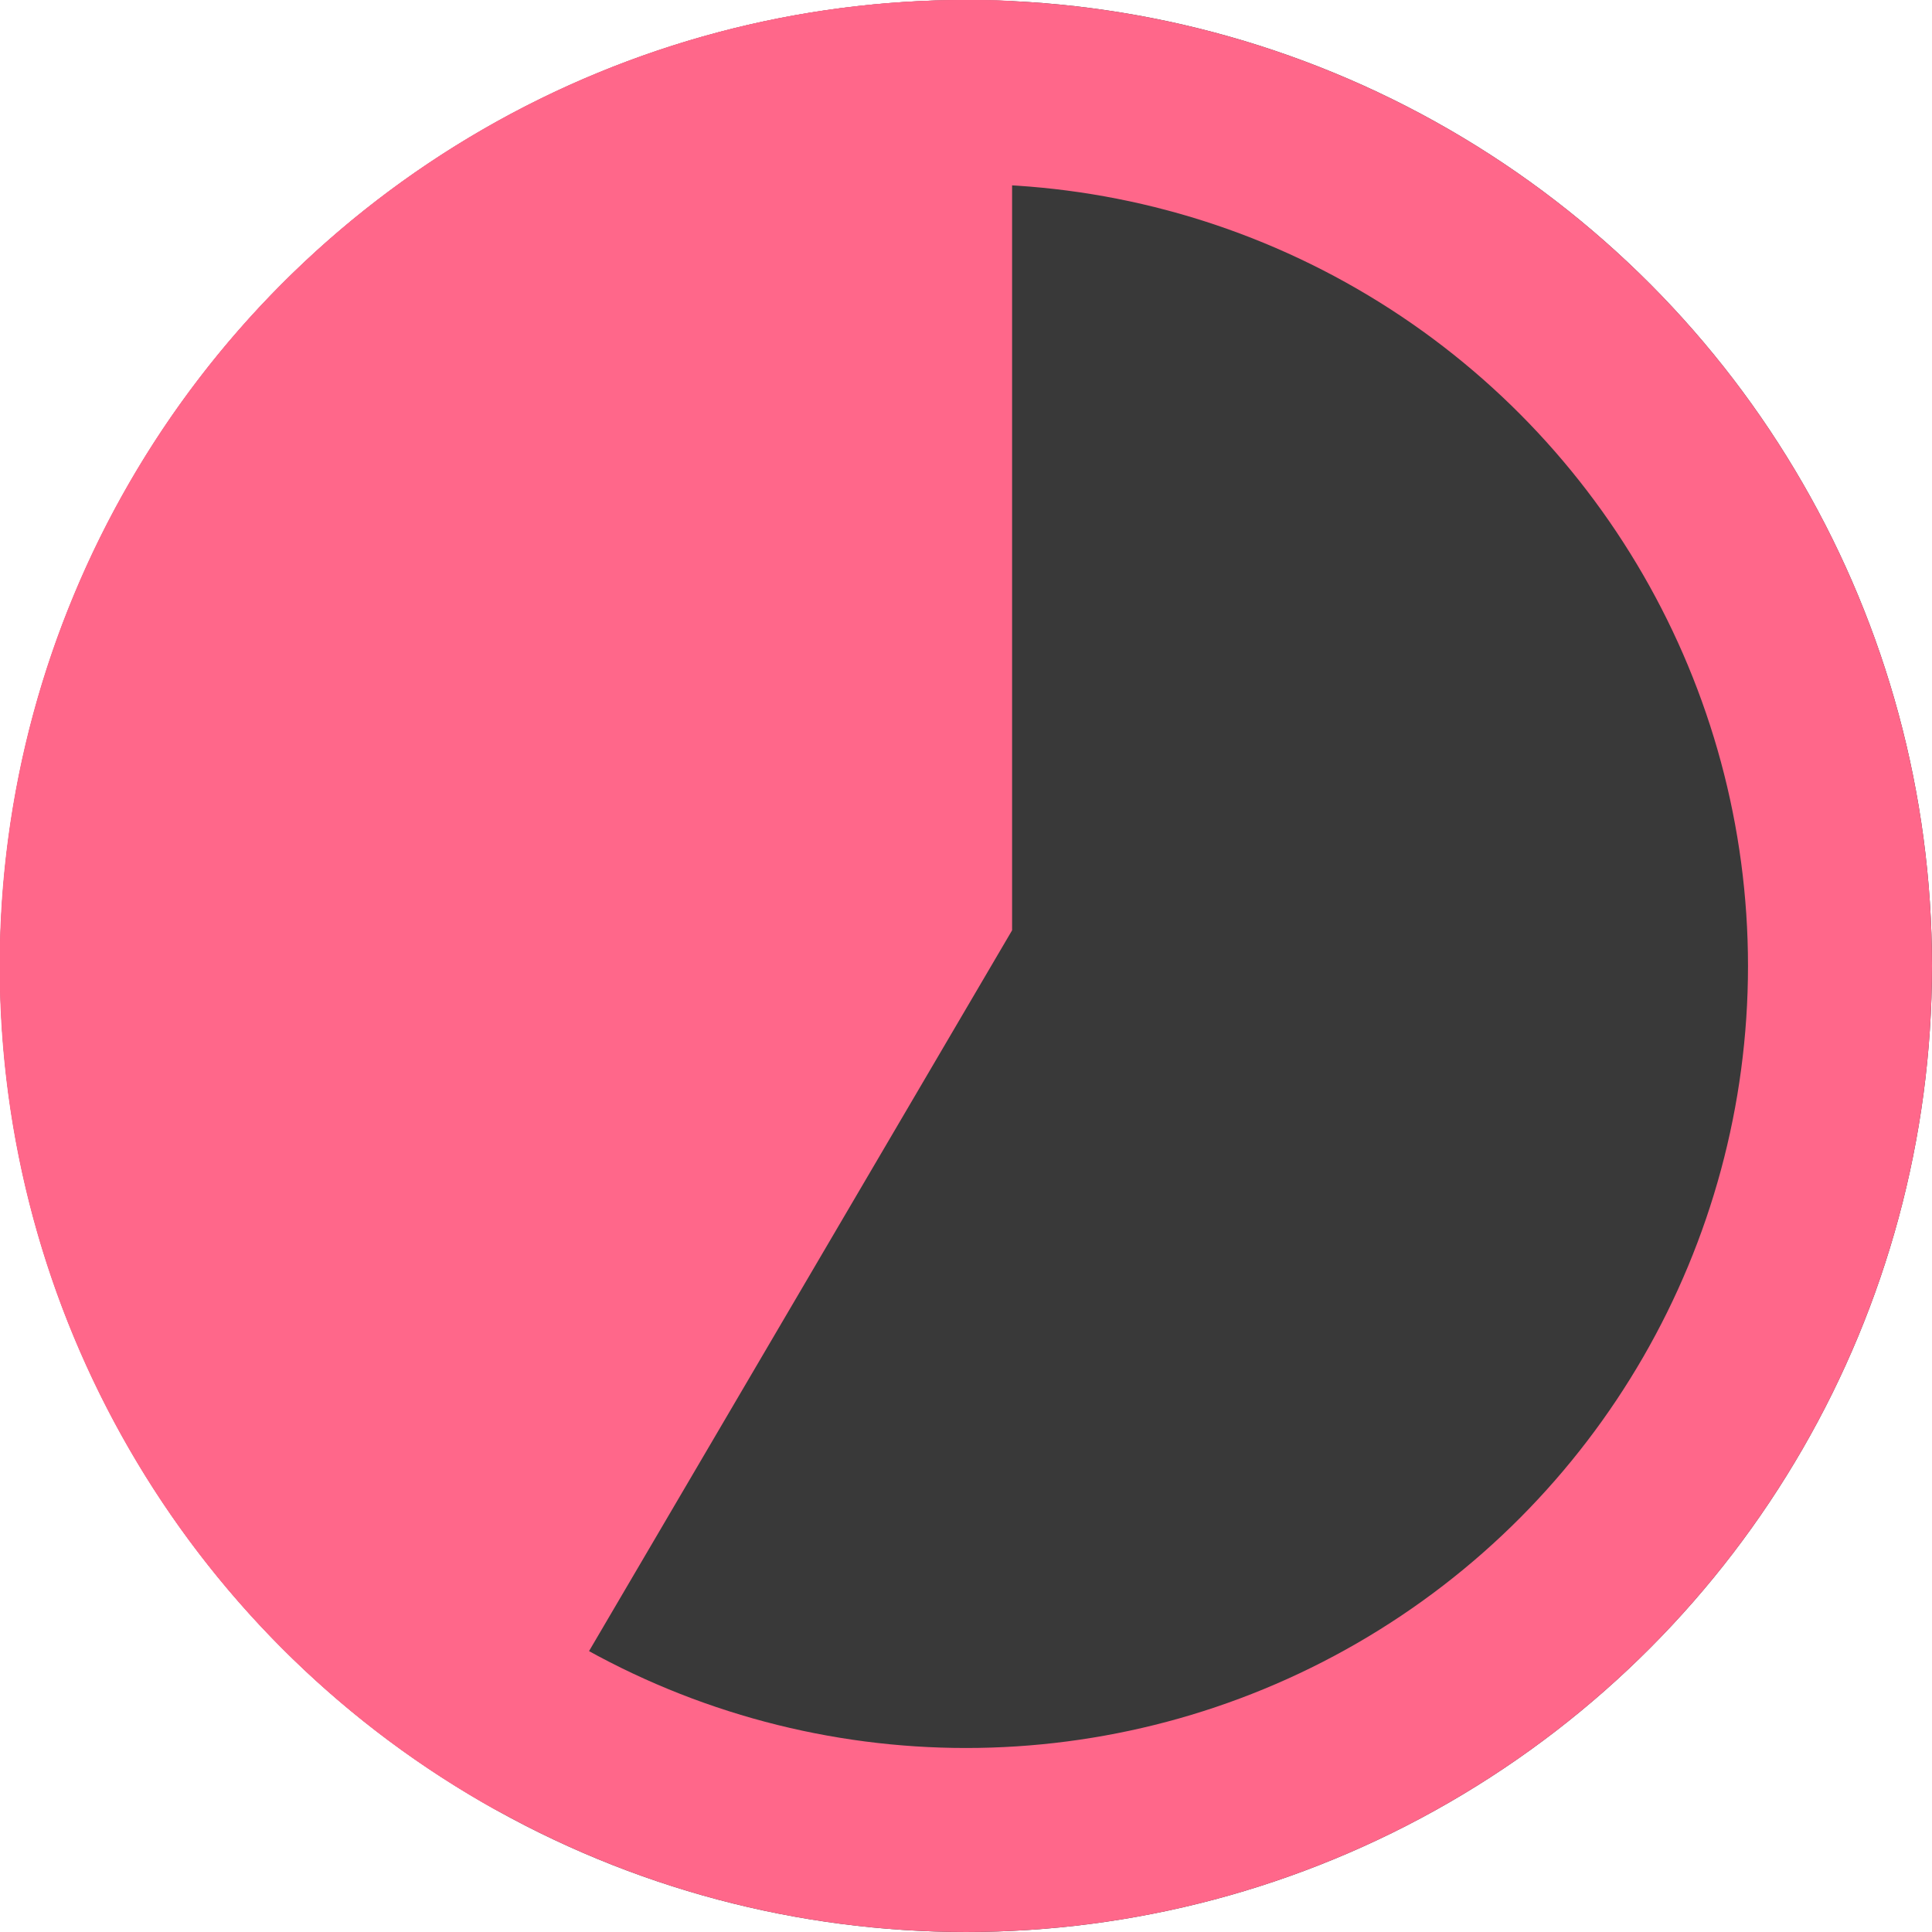
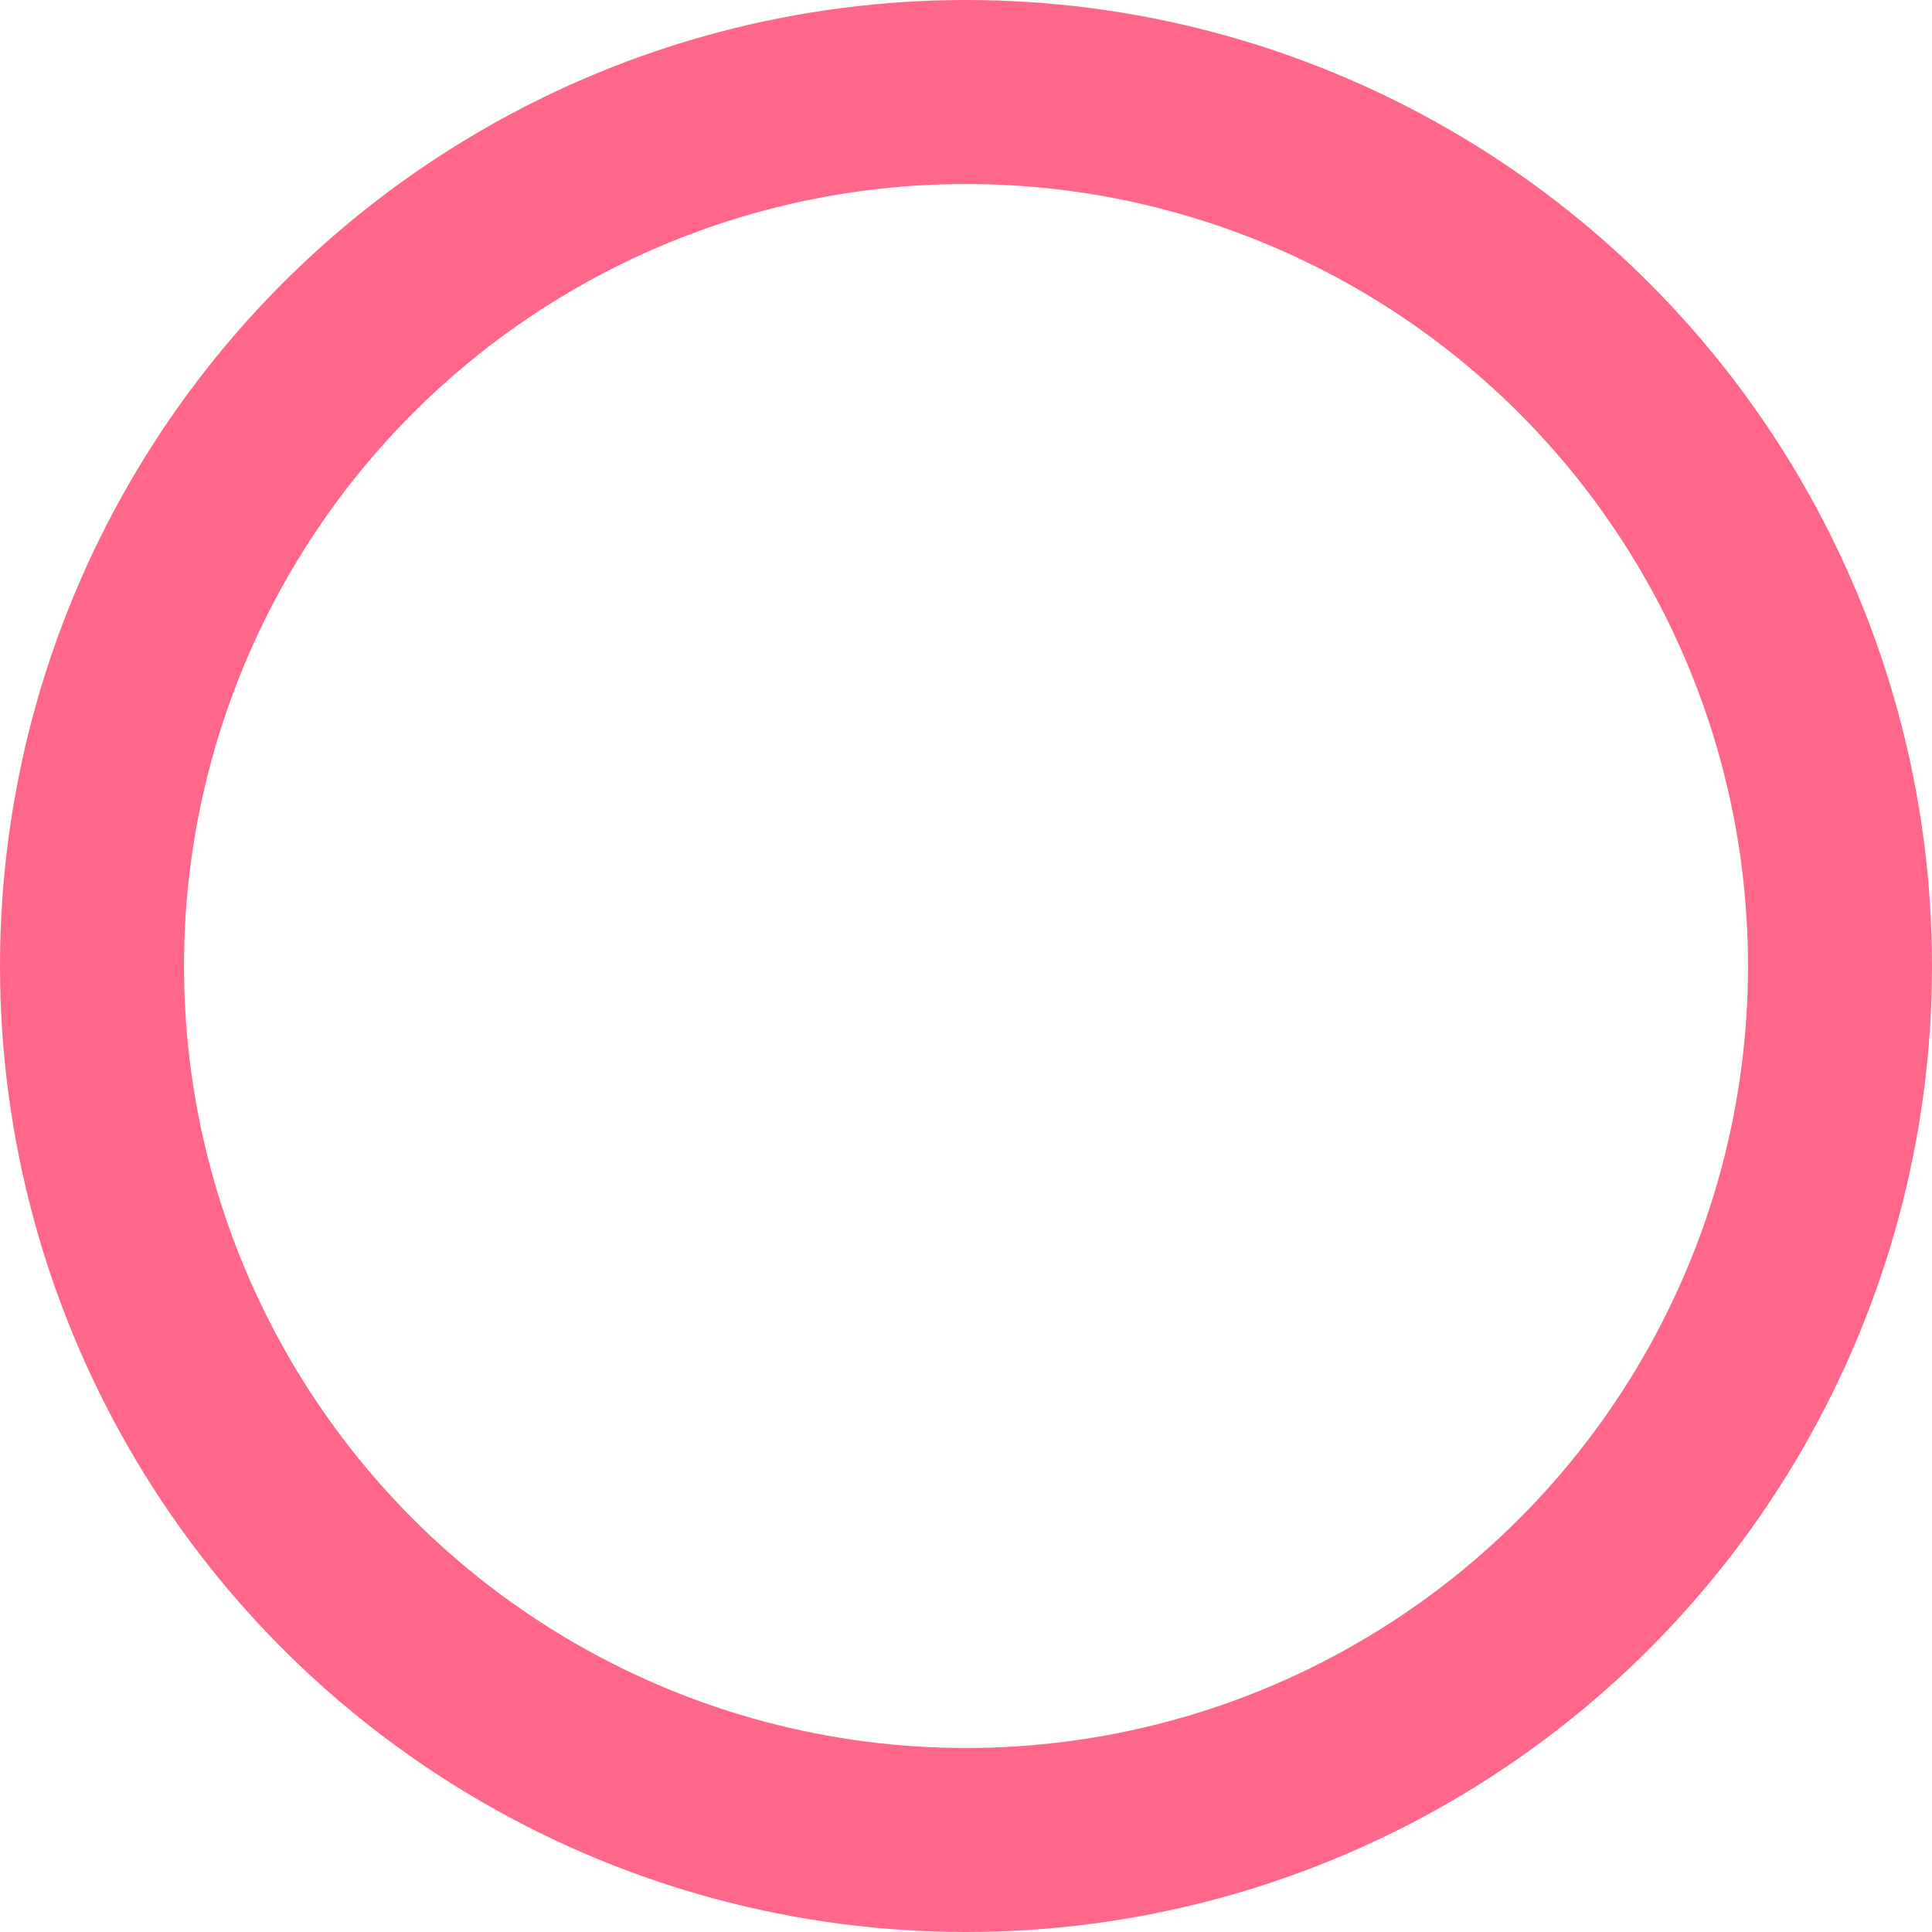
<svg xmlns="http://www.w3.org/2000/svg" width="21" height="21" viewBox="0 0 21 21">
  <g id="Group_3089" data-name="Group 3089" transform="translate(-280 -5201.56)">
    <g id="Ellipse_26" data-name="Ellipse 26" transform="translate(280 5201.56)" fill="#393939" stroke="#ff678a" stroke-width="2">
-       <circle cx="10.5" cy="10.5" r="10.5" stroke="none" />
      <circle cx="10.5" cy="10.5" r="9.5" fill="none" />
    </g>
-     <path id="Subtraction_22" data-name="Subtraction 22" d="M4665.389,2635.234h0a10.5,10.5,0,0,1,5.112-19.674c.167,0,.336,0,.5.012v10.1l-5.611,9.56Z" transform="translate(-4380 2586)" fill="#ff678a" />
  </g>
</svg>